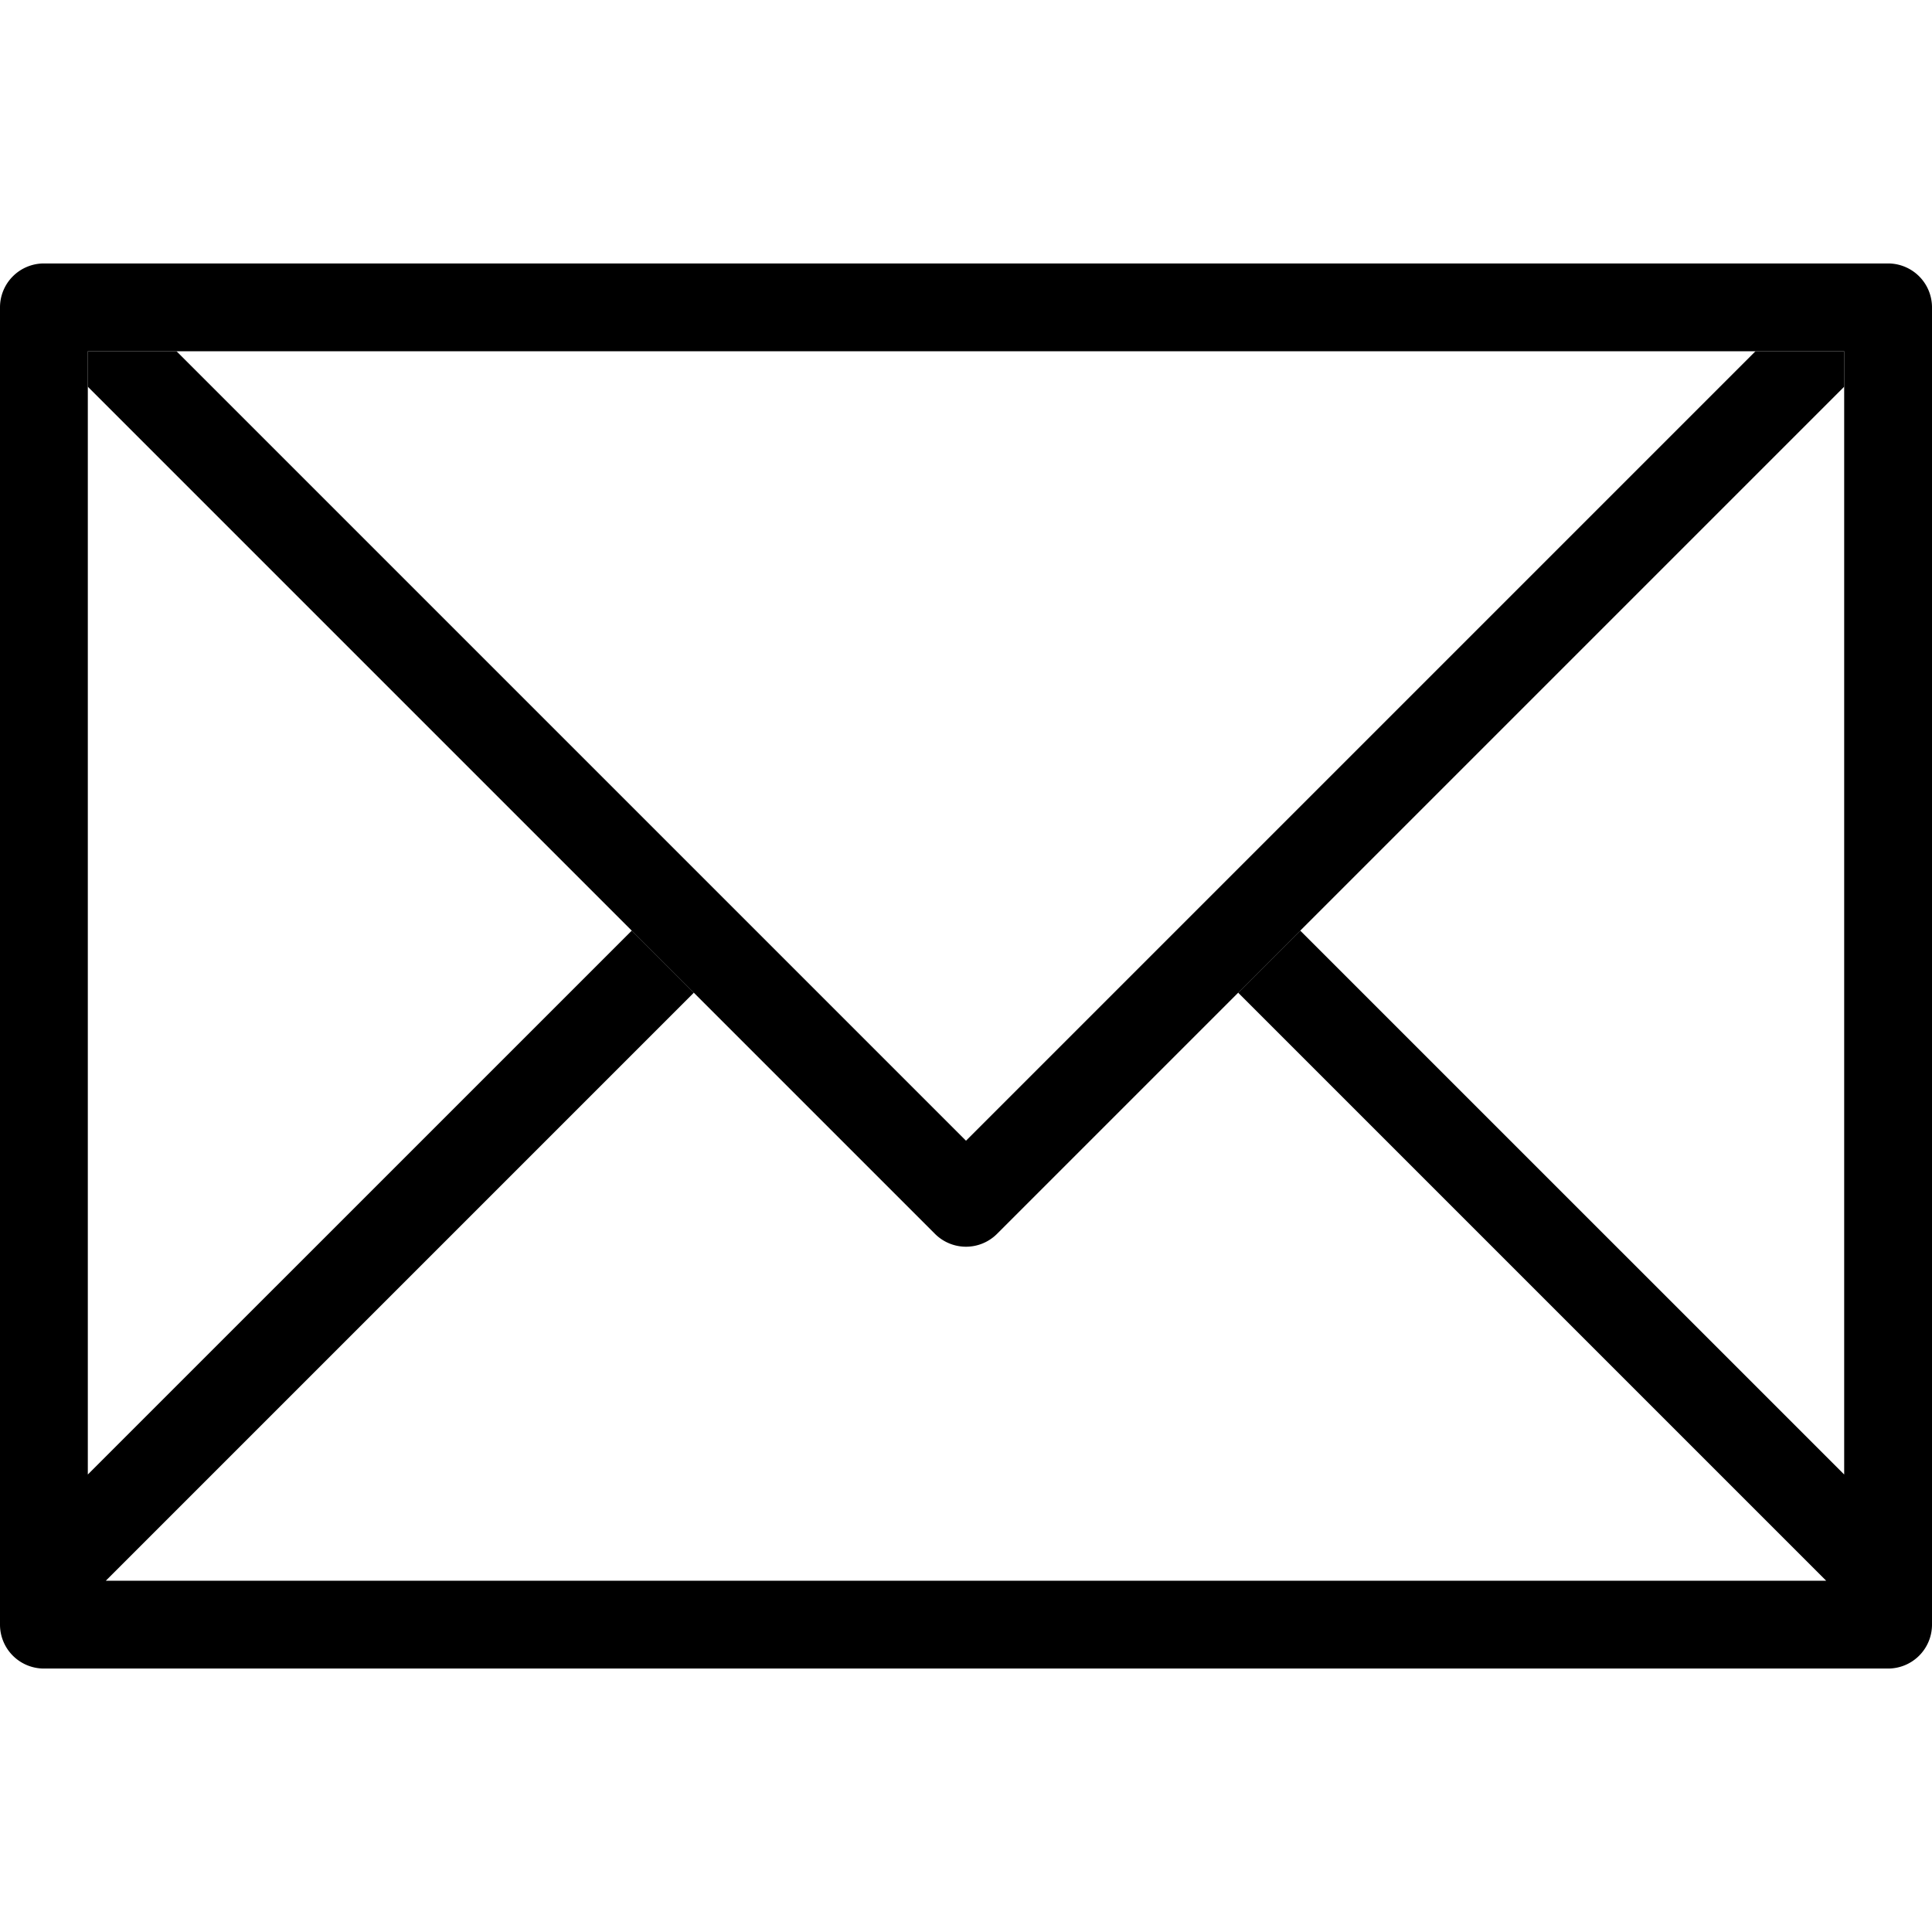
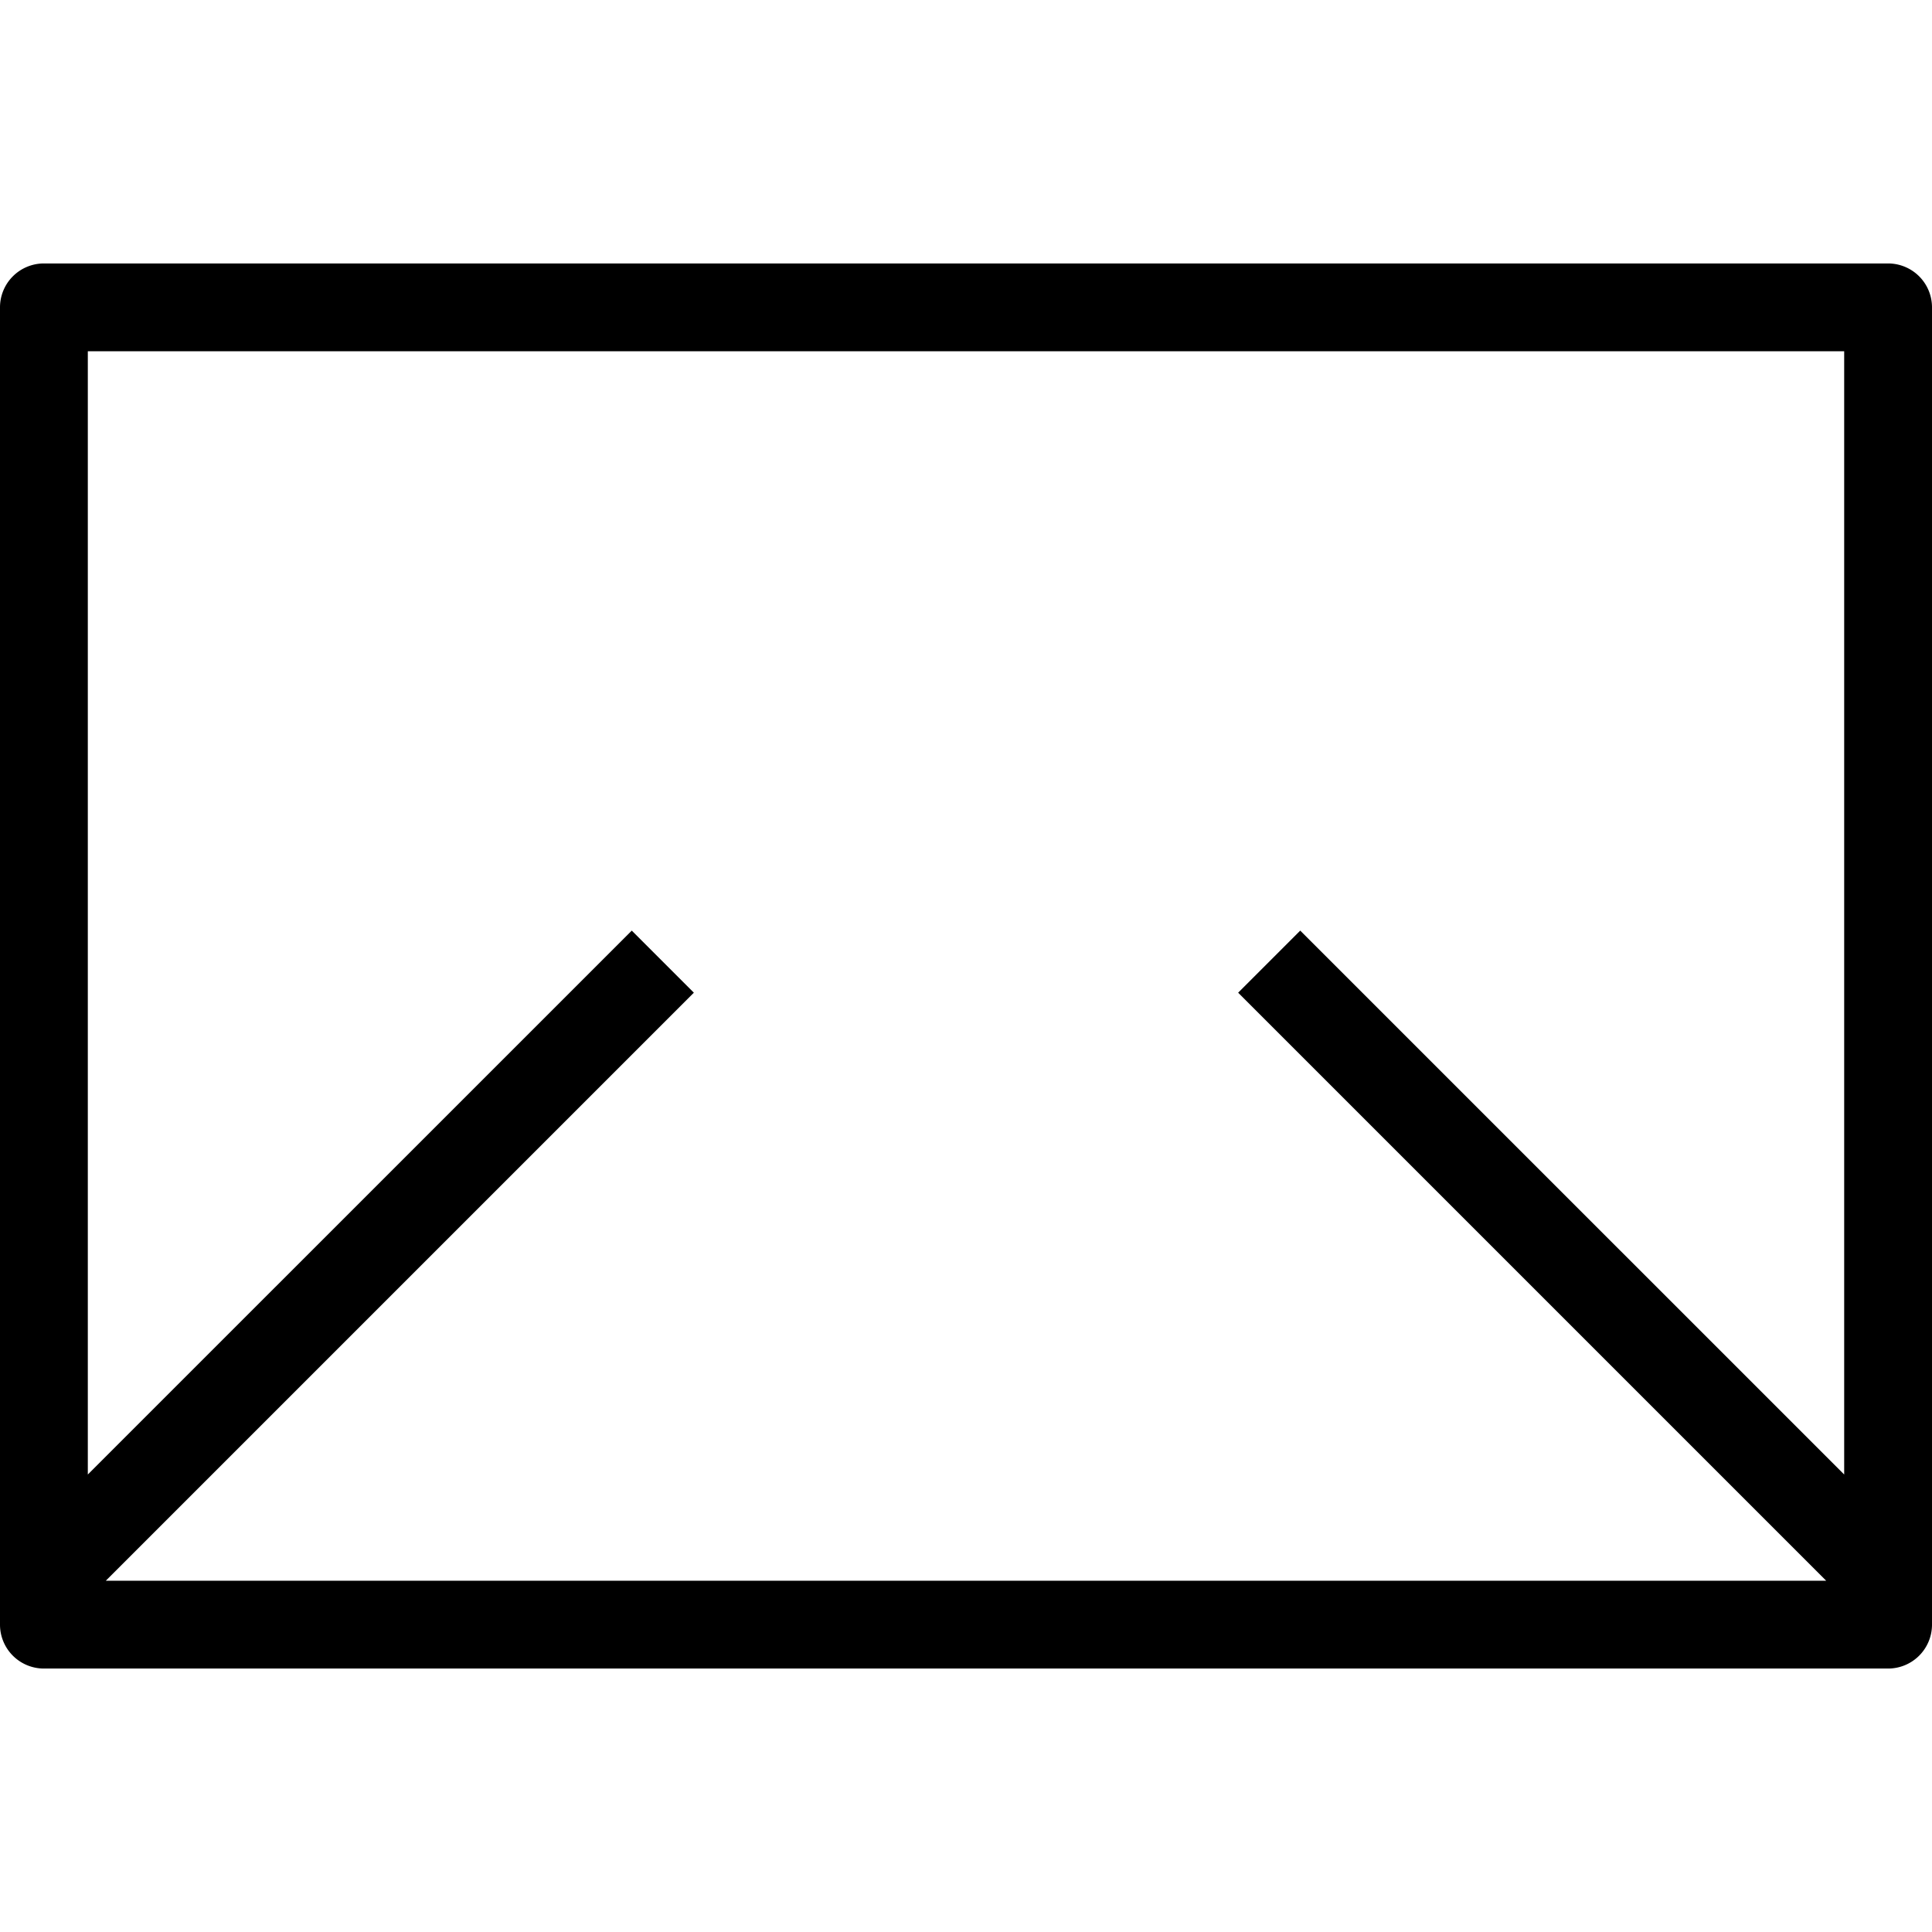
<svg xmlns="http://www.w3.org/2000/svg" version="1.1" viewBox="0 0 44 44">
  <g>
    <g>
      <g>
        <path d="M43 6H1a1 1 0 0 0-1 1v30a1 1 0 0 0 1 1h42a1 1 0 0 0 1-1V7a1 1 0 0 0-1-1zm-1 27.581L29.612 21.194l-1.414 1.414L41.59 36H2.41l13.392-13.392-1.414-1.414L2 33.581V8h40v25.581z" />
      </g>
    </g>
    <g>
      <g>
-         <path d="M39.979 8 22 25.979 4.021 8H2v.807L21.293 28.1a.999.999 0 0 0 1.414 0L42 8.807V8h-2.021z" />
-       </g>
+         </g>
    </g>
  </g>
</svg>